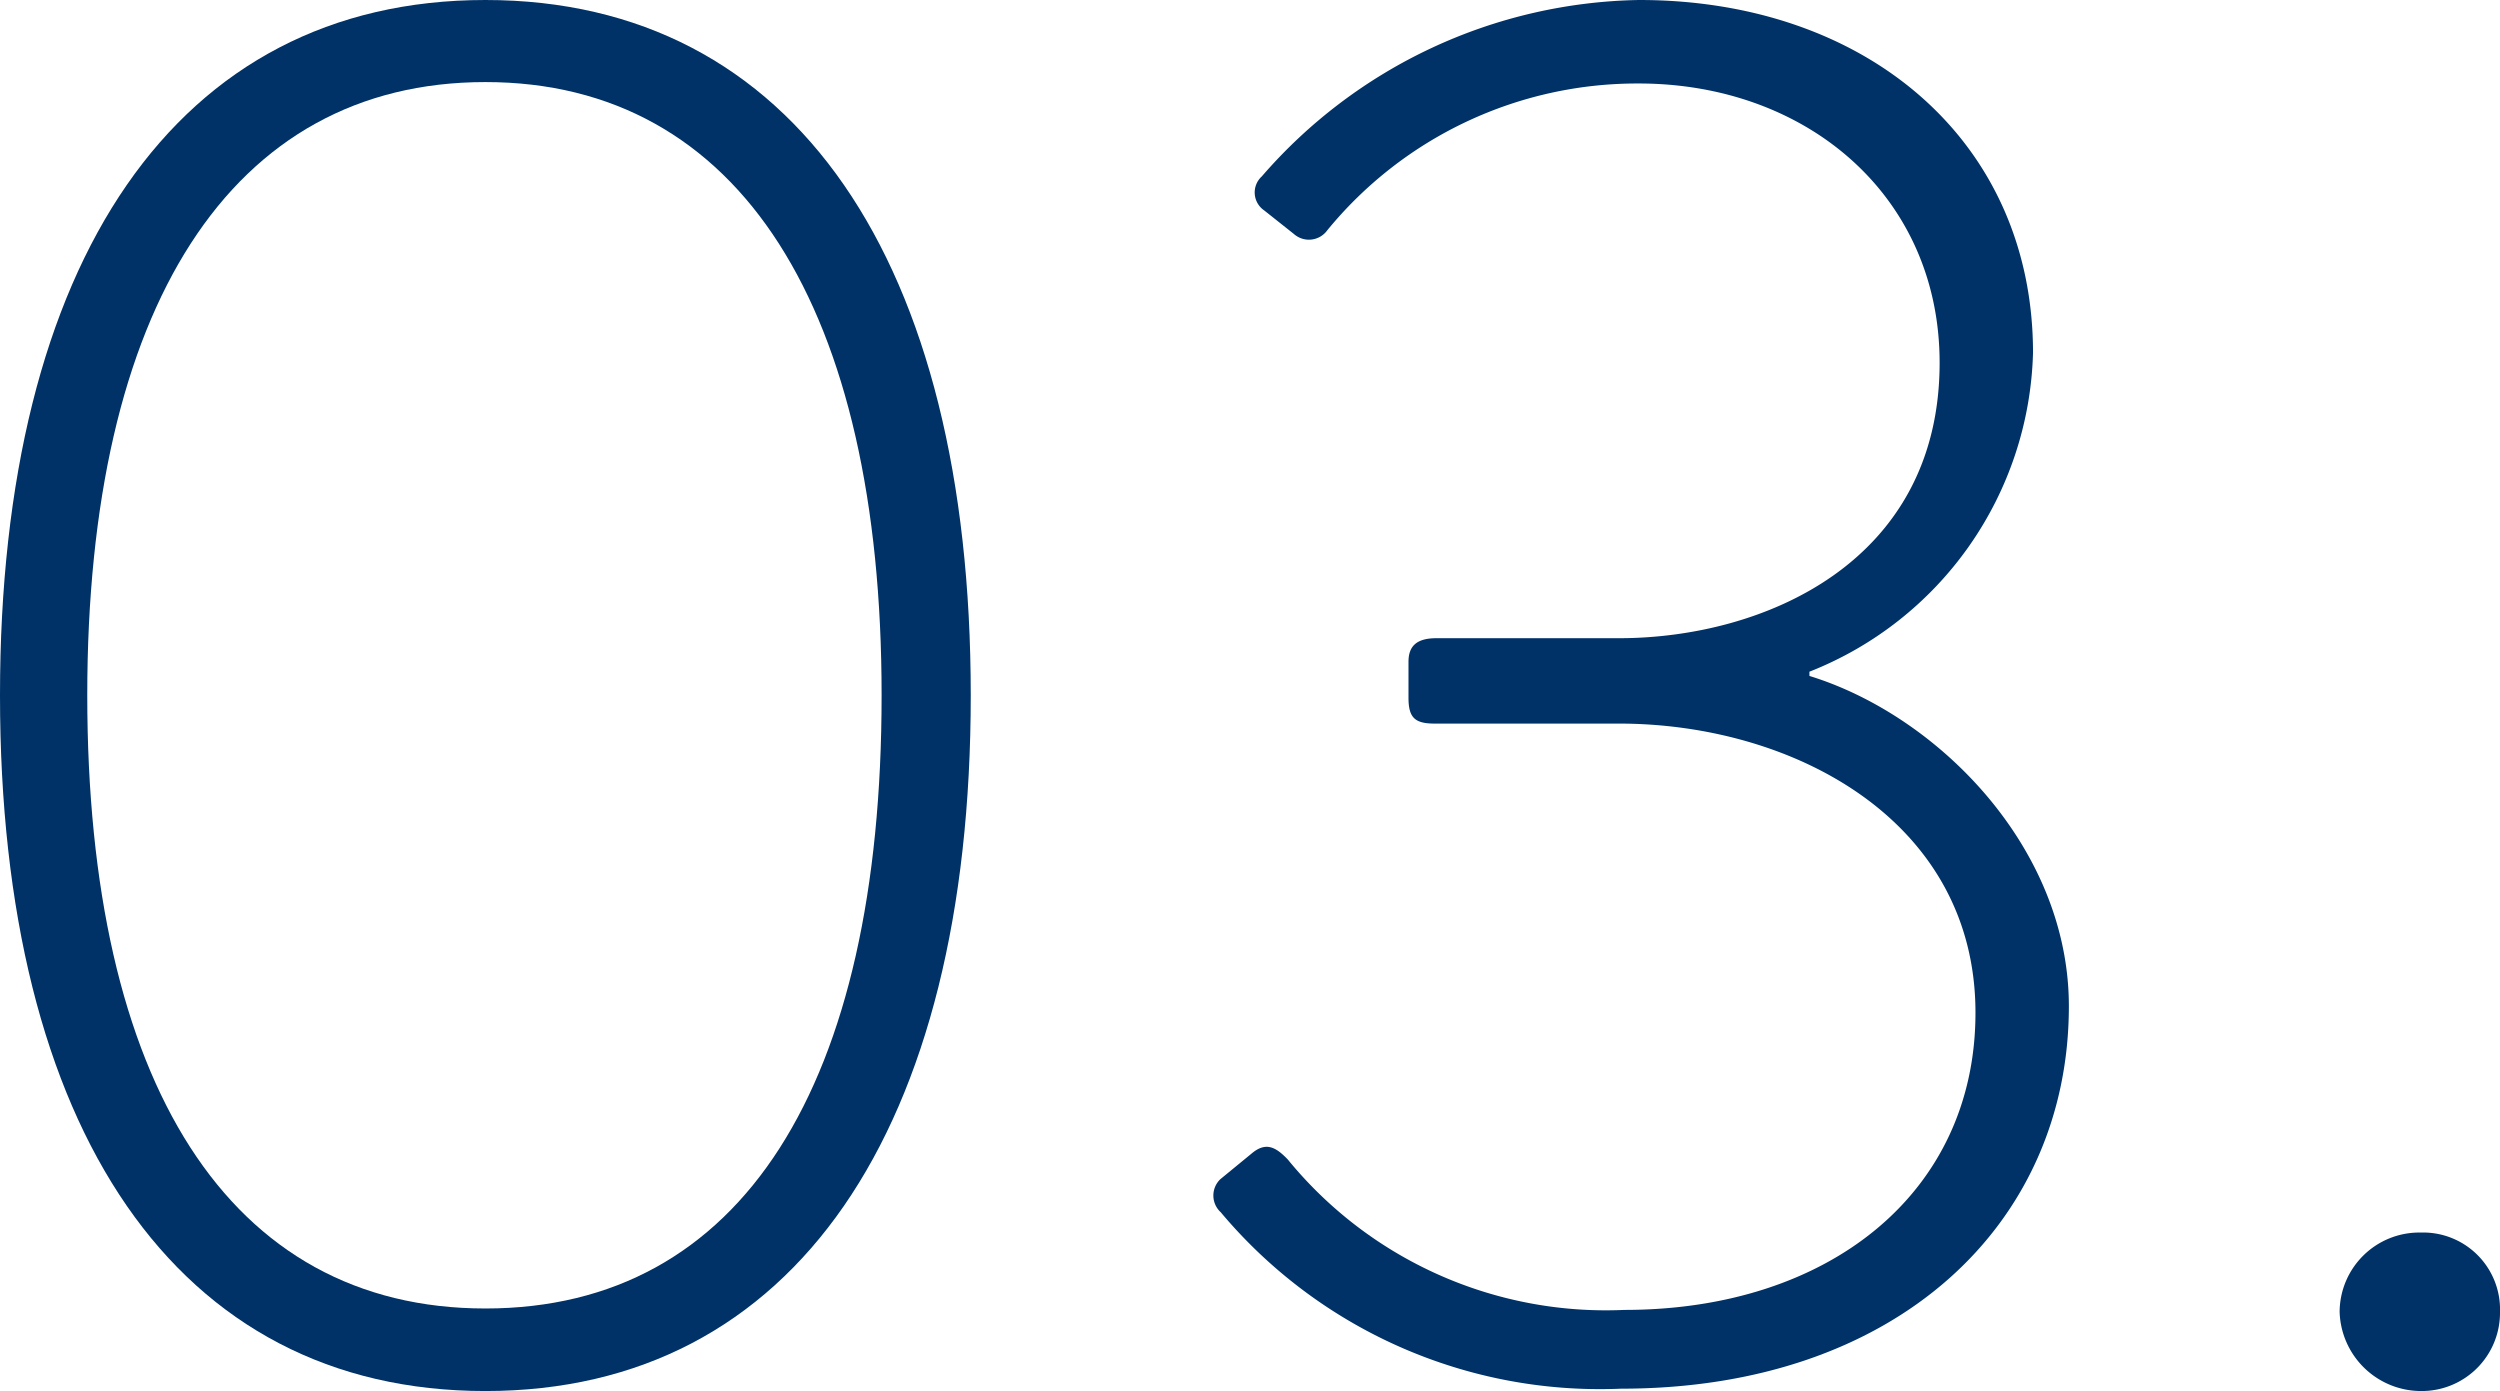
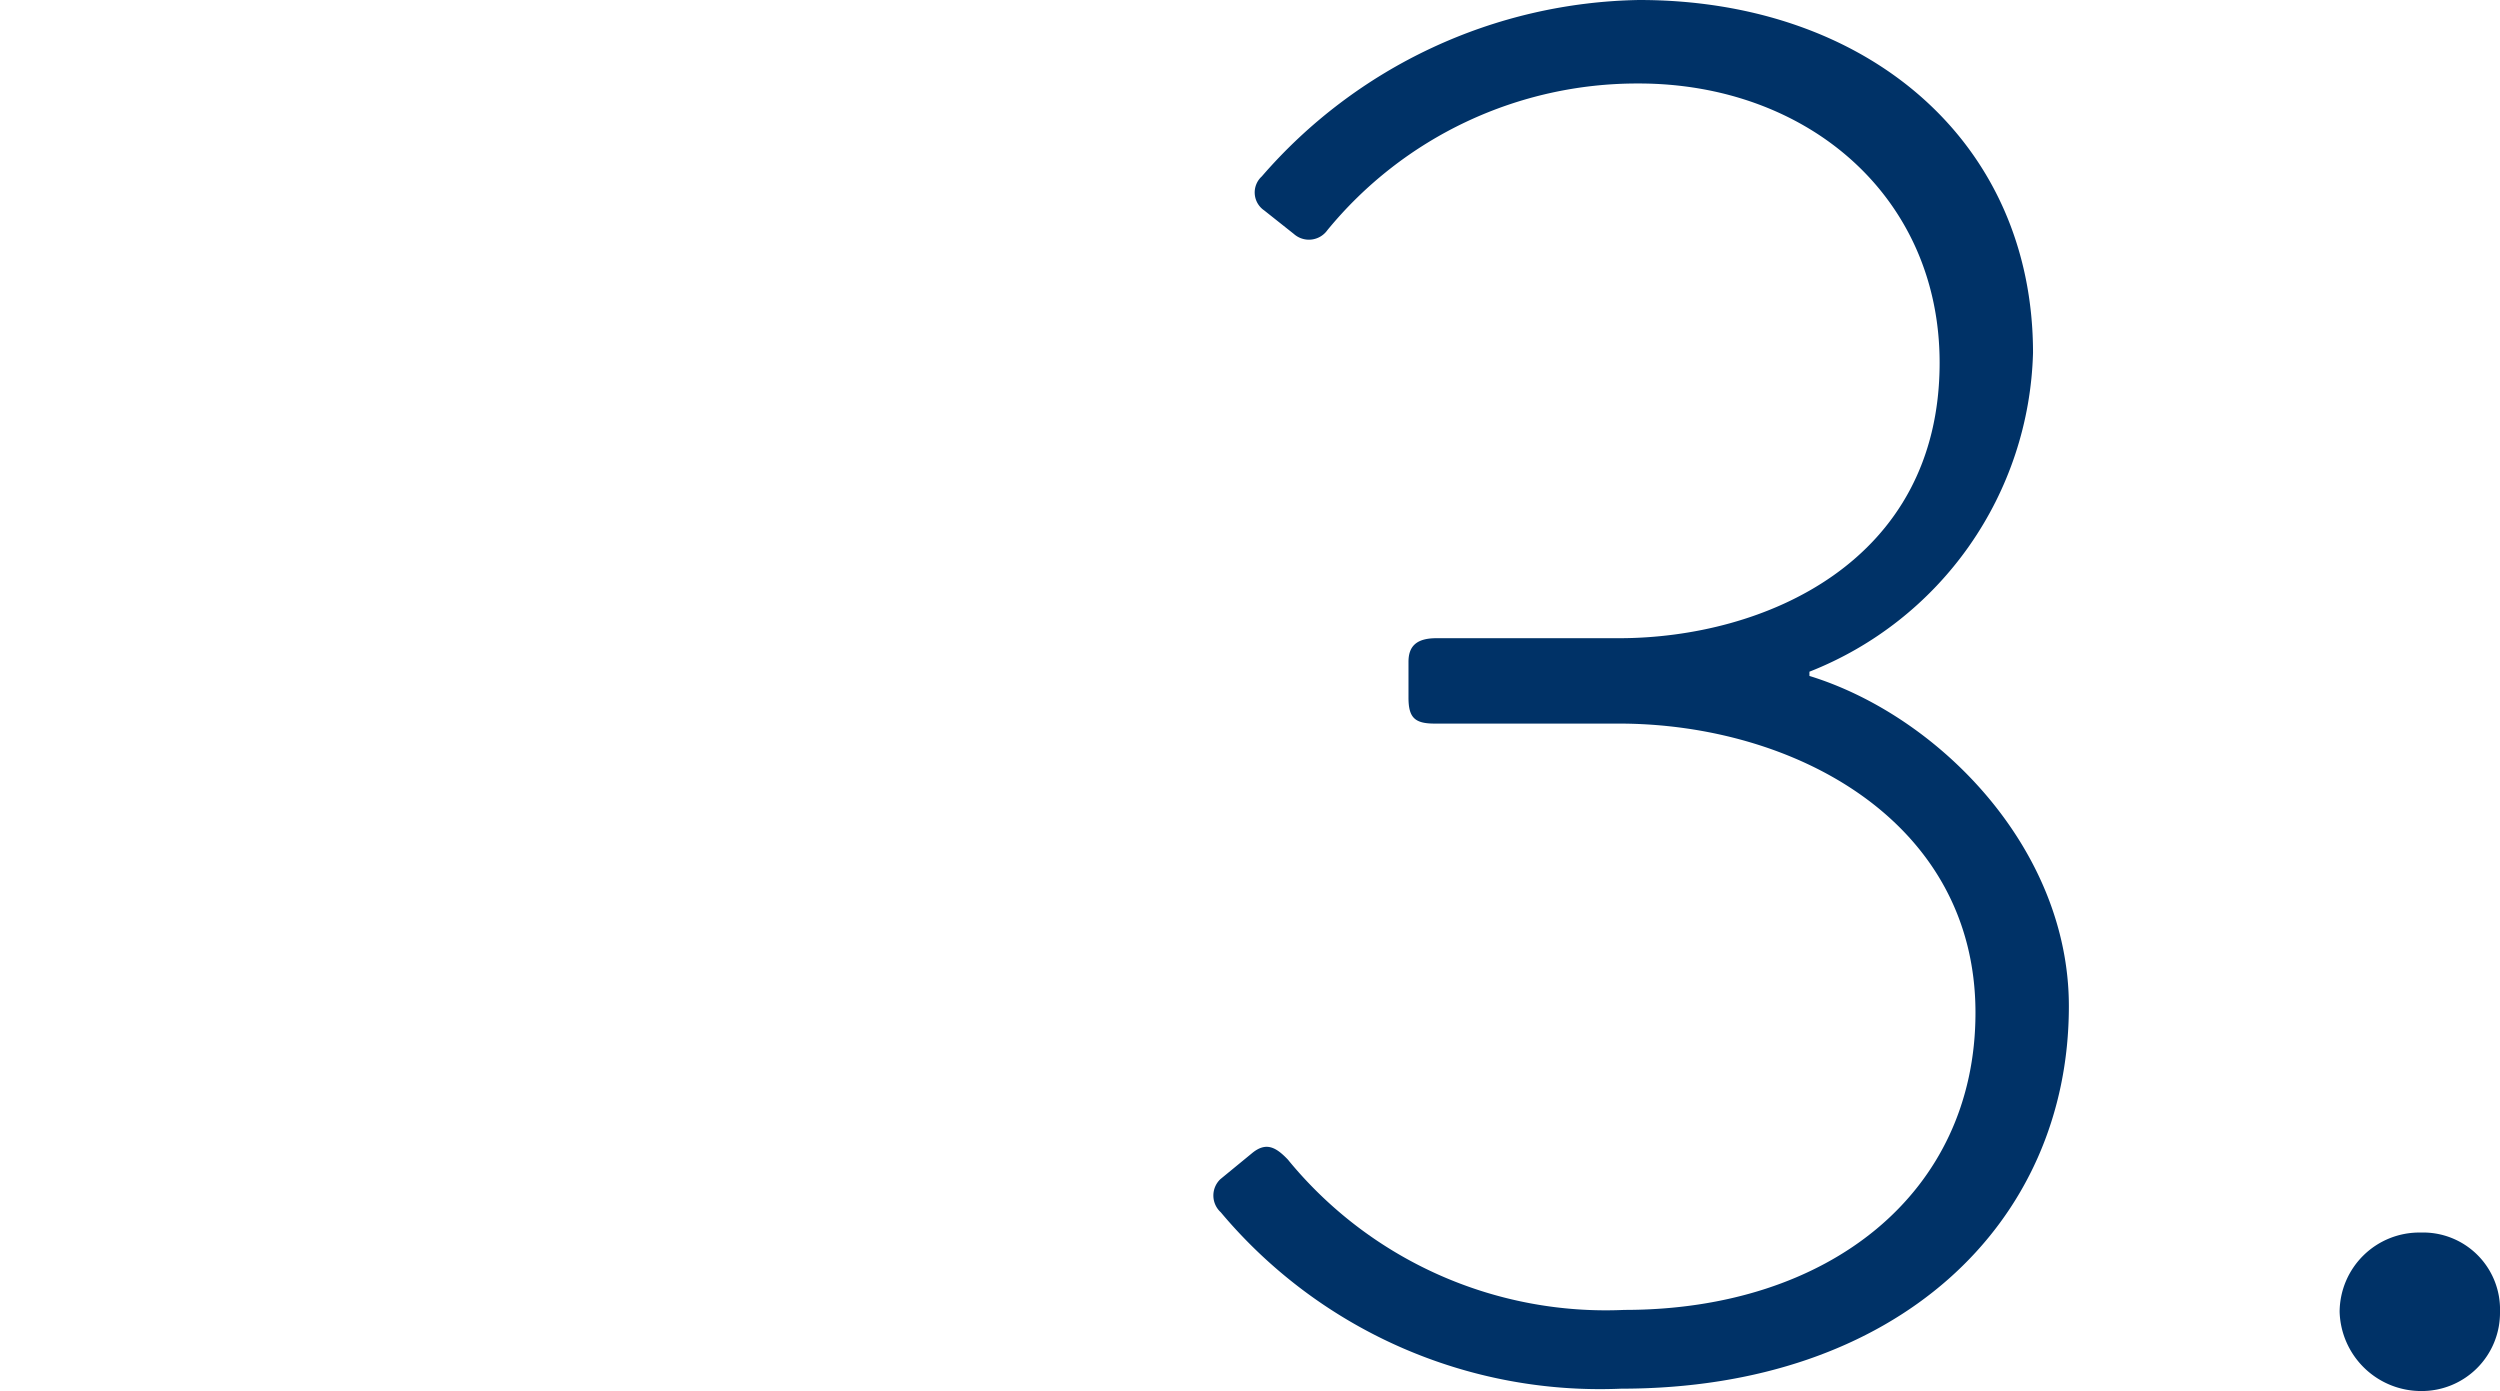
<svg xmlns="http://www.w3.org/2000/svg" viewBox="0 0 53 29.49">
  <defs>
    <style>.cls-1{fill:#003267;}</style>
  </defs>
  <g id="レイヤー_2" data-name="レイヤー 2">
    <g id="_1" data-name="1">
-       <path class="cls-1" d="M0,14.74C0,5.54,3.74,0,10.29,0S20.58,5.54,20.58,14.74,16.84,29.49,10.29,29.49,0,23.94,0,14.74Zm18.69,0c0-8.19-3-13-8.4-13s-8.44,4.79-8.44,13,3,13,8.44,13S18.69,23,18.69,14.74Z" />
      <path class="cls-1" d="M25.87,25l.67-.55c.3-.25.51-.13.76.13a8.71,8.71,0,0,0,7.14,3.19c4.33,0,7.44-2.48,7.44-6.3,0-4.08-3.87-6.13-7.56-6.13H30.41c-.42,0-.55-.13-.55-.55v-.76c0-.33.17-.5.59-.5h3.87c3.06,0,6.8-1.6,6.8-5.84,0-3.53-2.81-5.92-6.38-5.92a8.49,8.49,0,0,0-6.6,3.11.48.48,0,0,1-.71.08l-.63-.5a.46.46,0,0,1-.05-.72,10.82,10.82,0,0,1,8-3.74c4.83,0,8.35,3,8.35,7.48a7.48,7.48,0,0,1-4.74,6.76v.09c2.73.84,5.5,3.65,5.5,7,0,4.62-3.65,8.11-9.49,8.11a10.49,10.49,0,0,1-8.49-3.74A.48.48,0,0,1,25.87,25Z" />
      <path class="cls-1" d="M51.32,26.13A1.63,1.63,0,0,1,53,27.81a1.66,1.66,0,0,1-1.68,1.68,1.73,1.73,0,0,1-1.72-1.68A1.69,1.69,0,0,1,51.32,26.13Z" />
    </g>
  </g>
</svg>